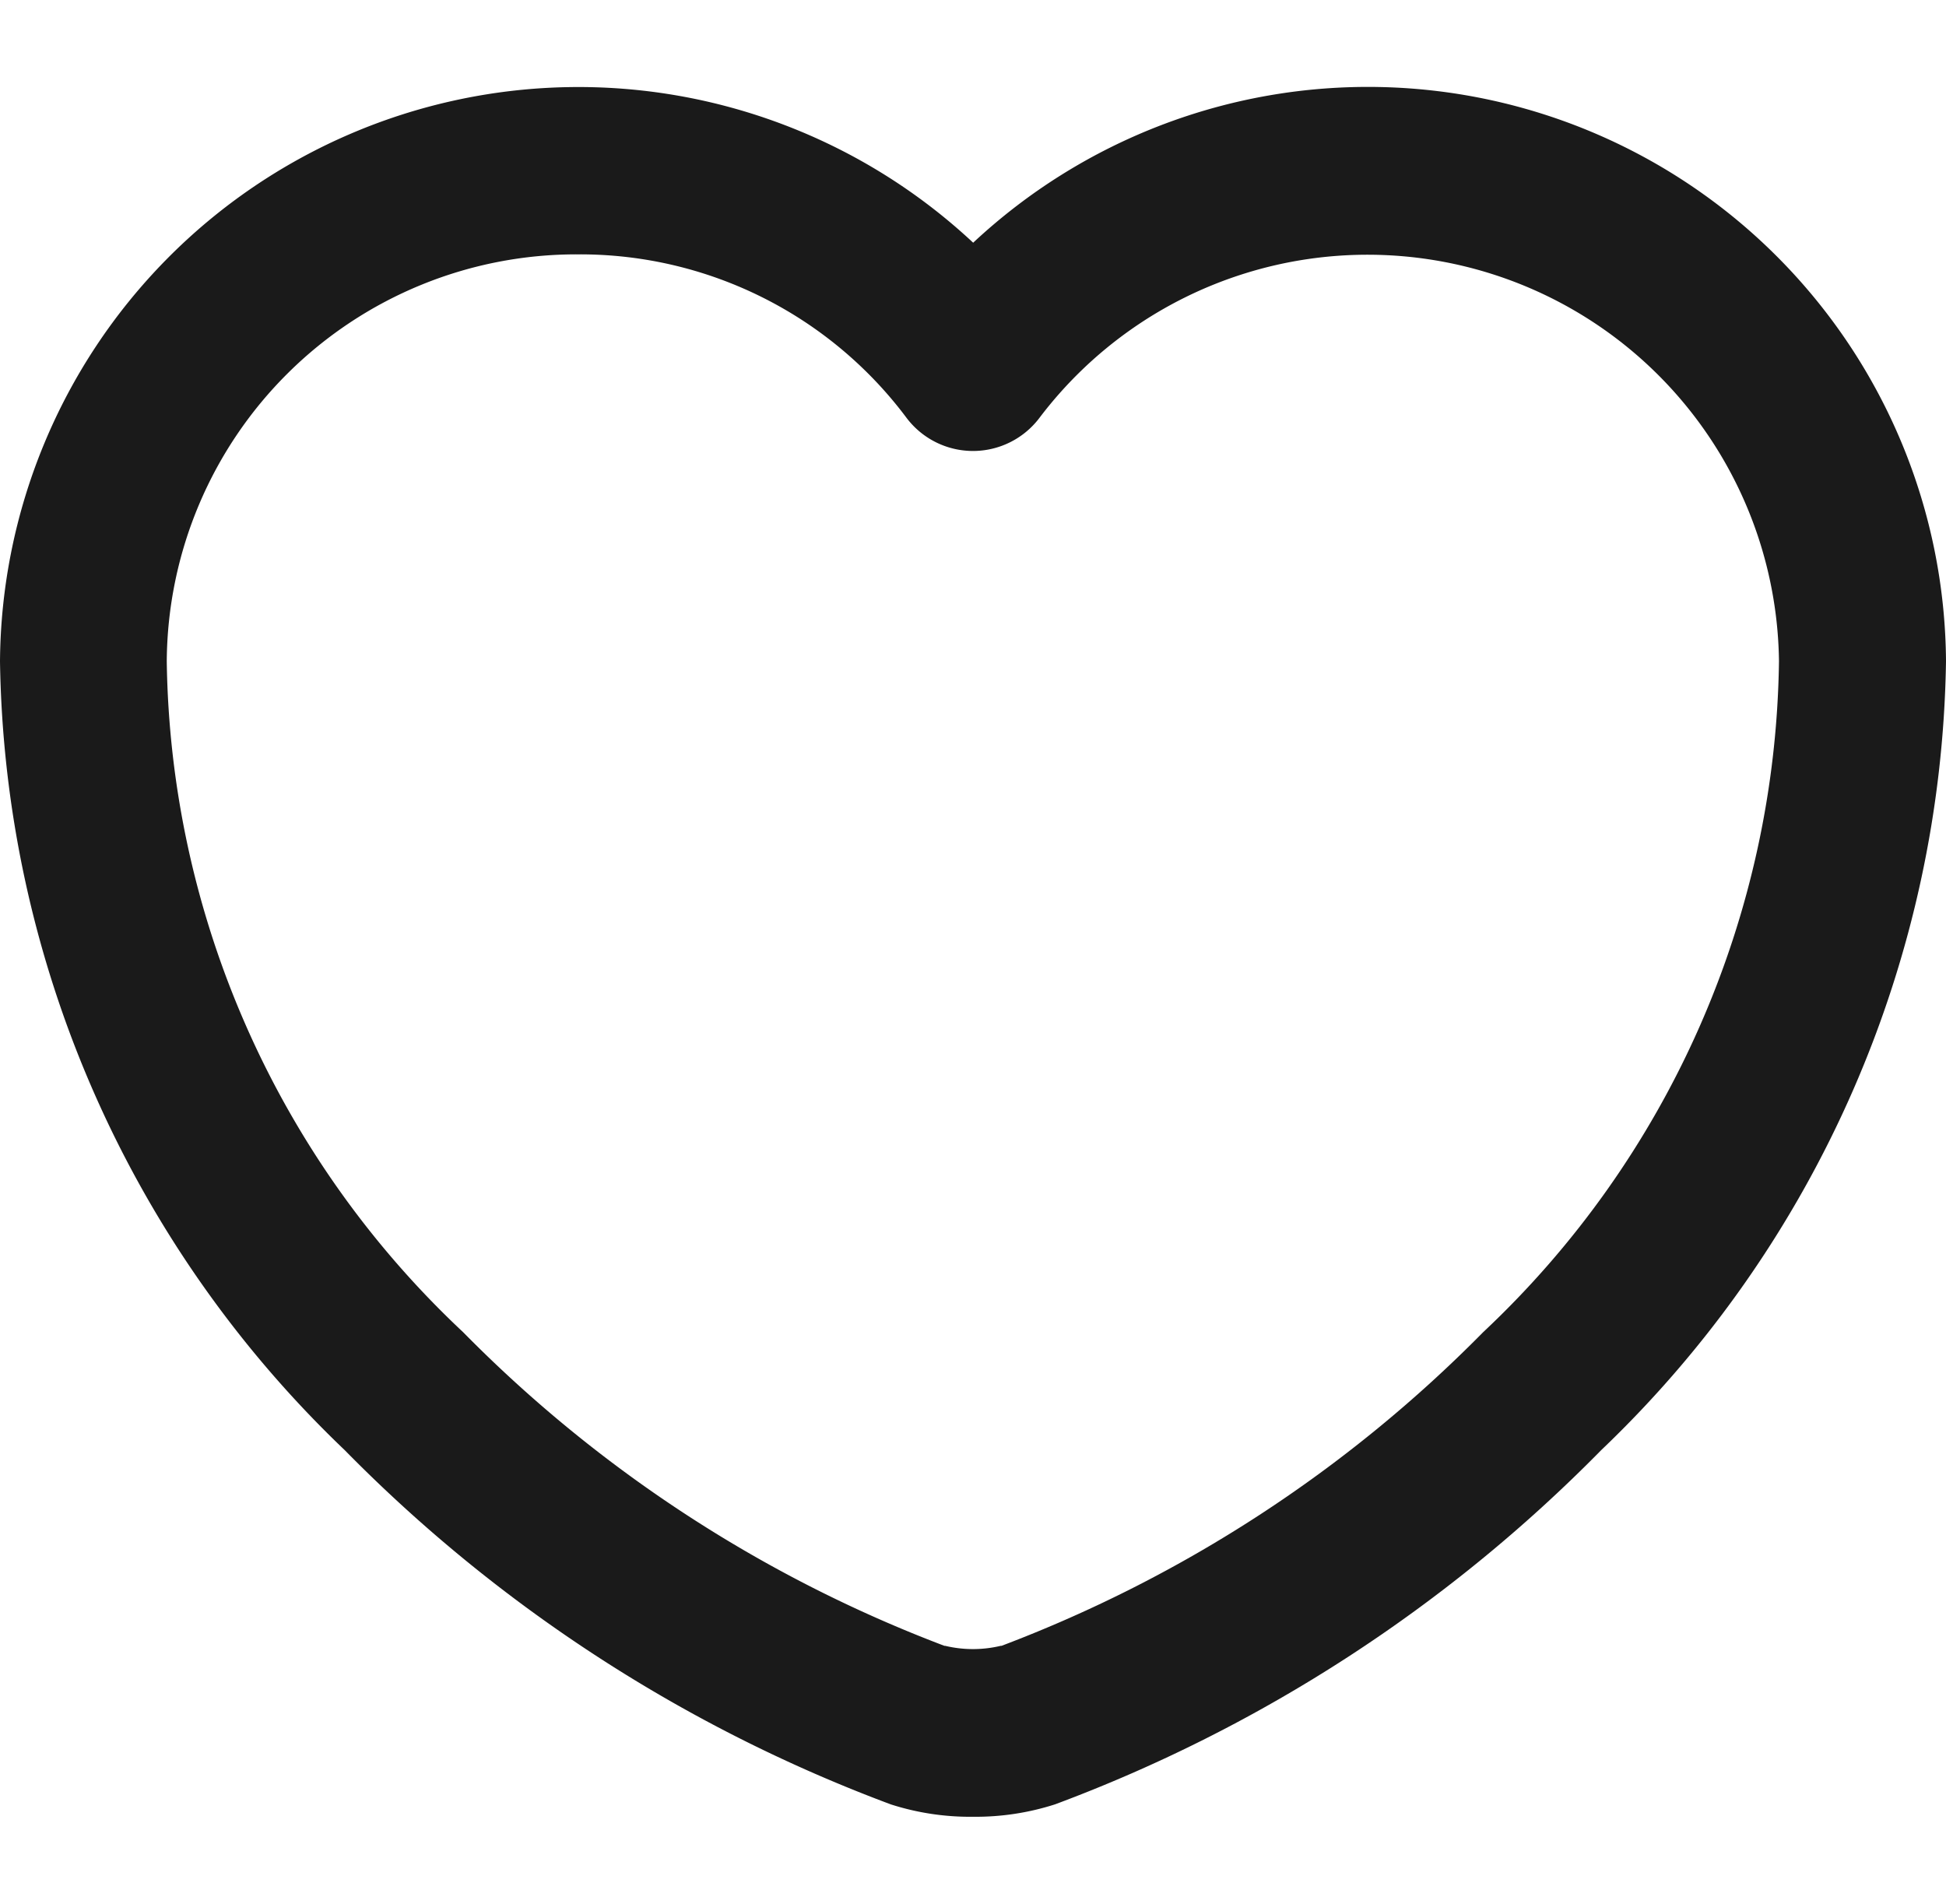
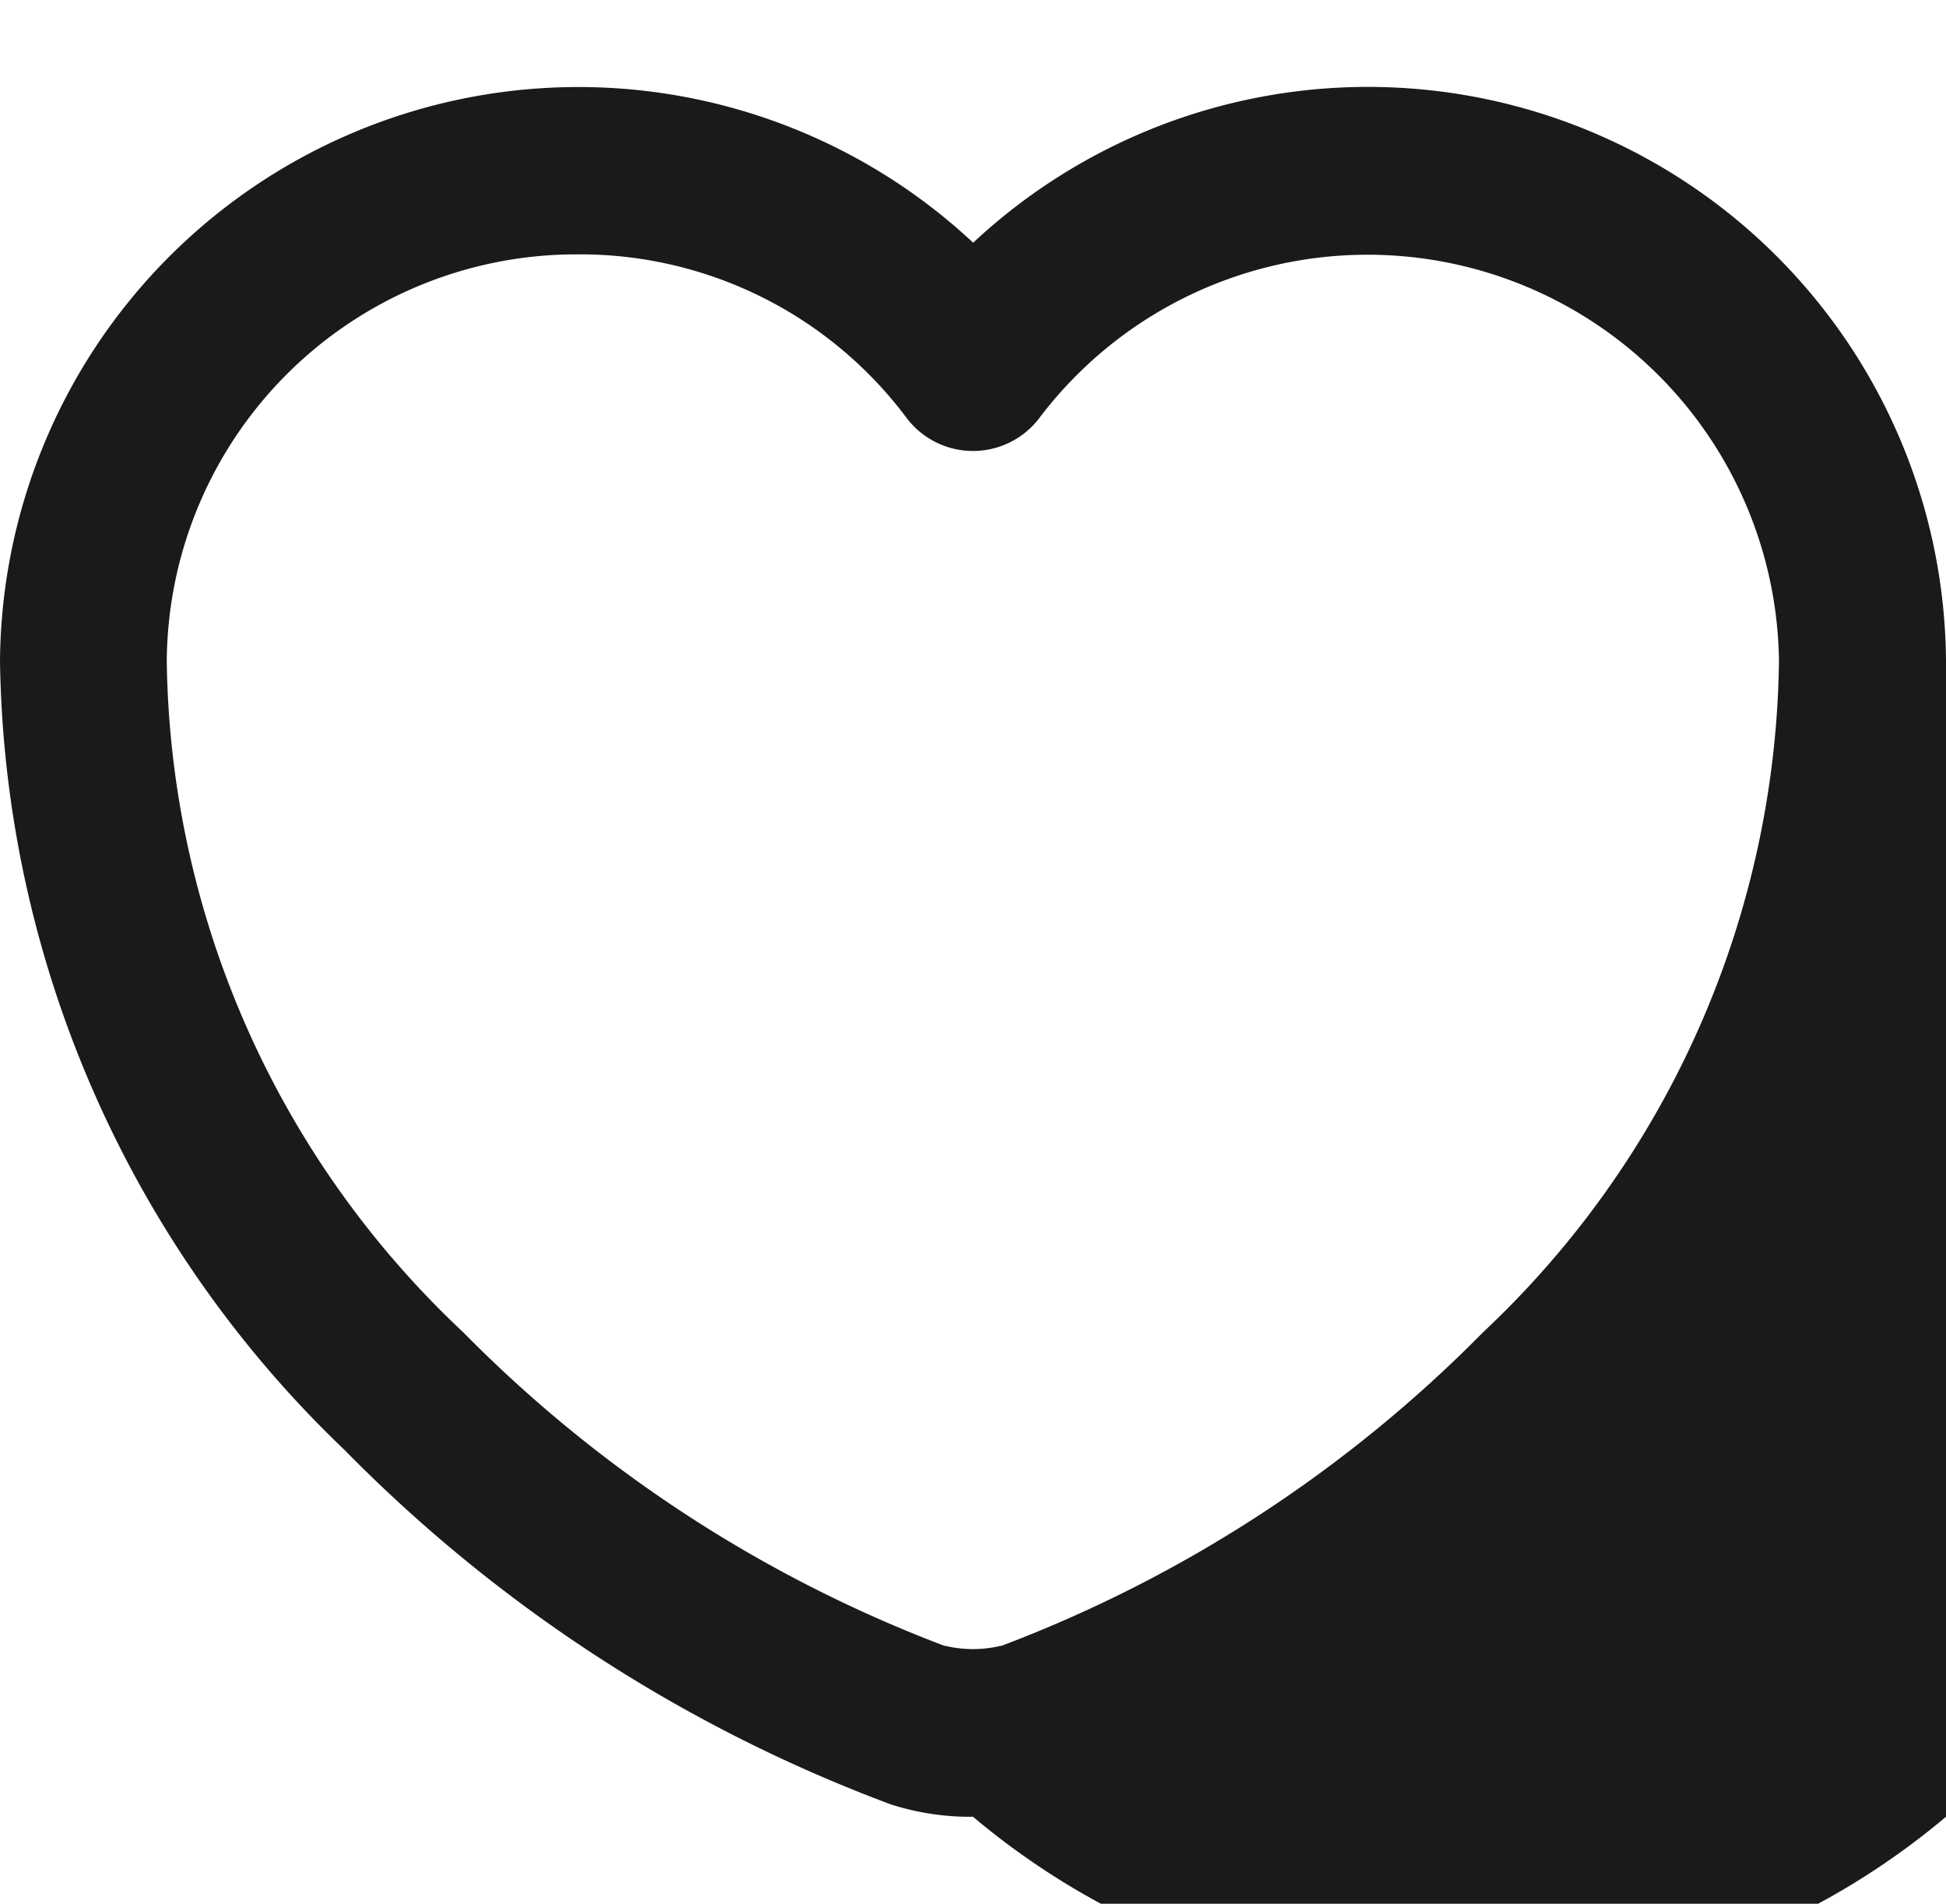
<svg xmlns="http://www.w3.org/2000/svg" id="icone-coeur-s" width="22.37" height="21.884" viewBox="0 0 22.37 21.884">
-   <rect id="Rectangle_17524" data-name="Rectangle 17524" width="22.37" height="21.884" fill="none" />
-   <path id="heart" d="M12.435,22.234a2.979,2.979,0,0,1-.944-.142,17.252,17.252,0,0,1-6.279-4.073A12.793,12.793,0,0,1,1.25,8.952,6.649,6.649,0,0,1,12.437,4.14,6.645,6.645,0,0,1,23.62,8.952a12.793,12.793,0,0,1-3.962,9.066,17.252,17.252,0,0,1-6.279,4.073A2.979,2.979,0,0,1,12.435,22.234ZM7.894,4.274A4.708,4.708,0,0,0,3.167,8.952a10.766,10.766,0,0,0,3.406,7.711,15.447,15.447,0,0,0,5.533,3.606l.009,0a1.377,1.377,0,0,0,.639,0l.009,0A15.447,15.447,0,0,0,18.3,16.663,10.766,10.766,0,0,0,21.7,8.952a4.73,4.73,0,0,0-8.5-2.8.957.957,0,0,1-1.53,0A4.684,4.684,0,0,0,7.894,4.274Z" transform="translate(-1.25 -1.35)" fill="#1a1a1a" />
+   <path id="heart" d="M12.435,22.234a2.979,2.979,0,0,1-.944-.142,17.252,17.252,0,0,1-6.279-4.073A12.793,12.793,0,0,1,1.25,8.952,6.649,6.649,0,0,1,12.437,4.14,6.645,6.645,0,0,1,23.62,8.952A2.979,2.979,0,0,1,12.435,22.234ZM7.894,4.274A4.708,4.708,0,0,0,3.167,8.952a10.766,10.766,0,0,0,3.406,7.711,15.447,15.447,0,0,0,5.533,3.606l.009,0a1.377,1.377,0,0,0,.639,0l.009,0A15.447,15.447,0,0,0,18.3,16.663,10.766,10.766,0,0,0,21.7,8.952a4.73,4.73,0,0,0-8.5-2.8.957.957,0,0,1-1.53,0A4.684,4.684,0,0,0,7.894,4.274Z" transform="translate(-1.25 -1.35)" fill="#1a1a1a" />
</svg>